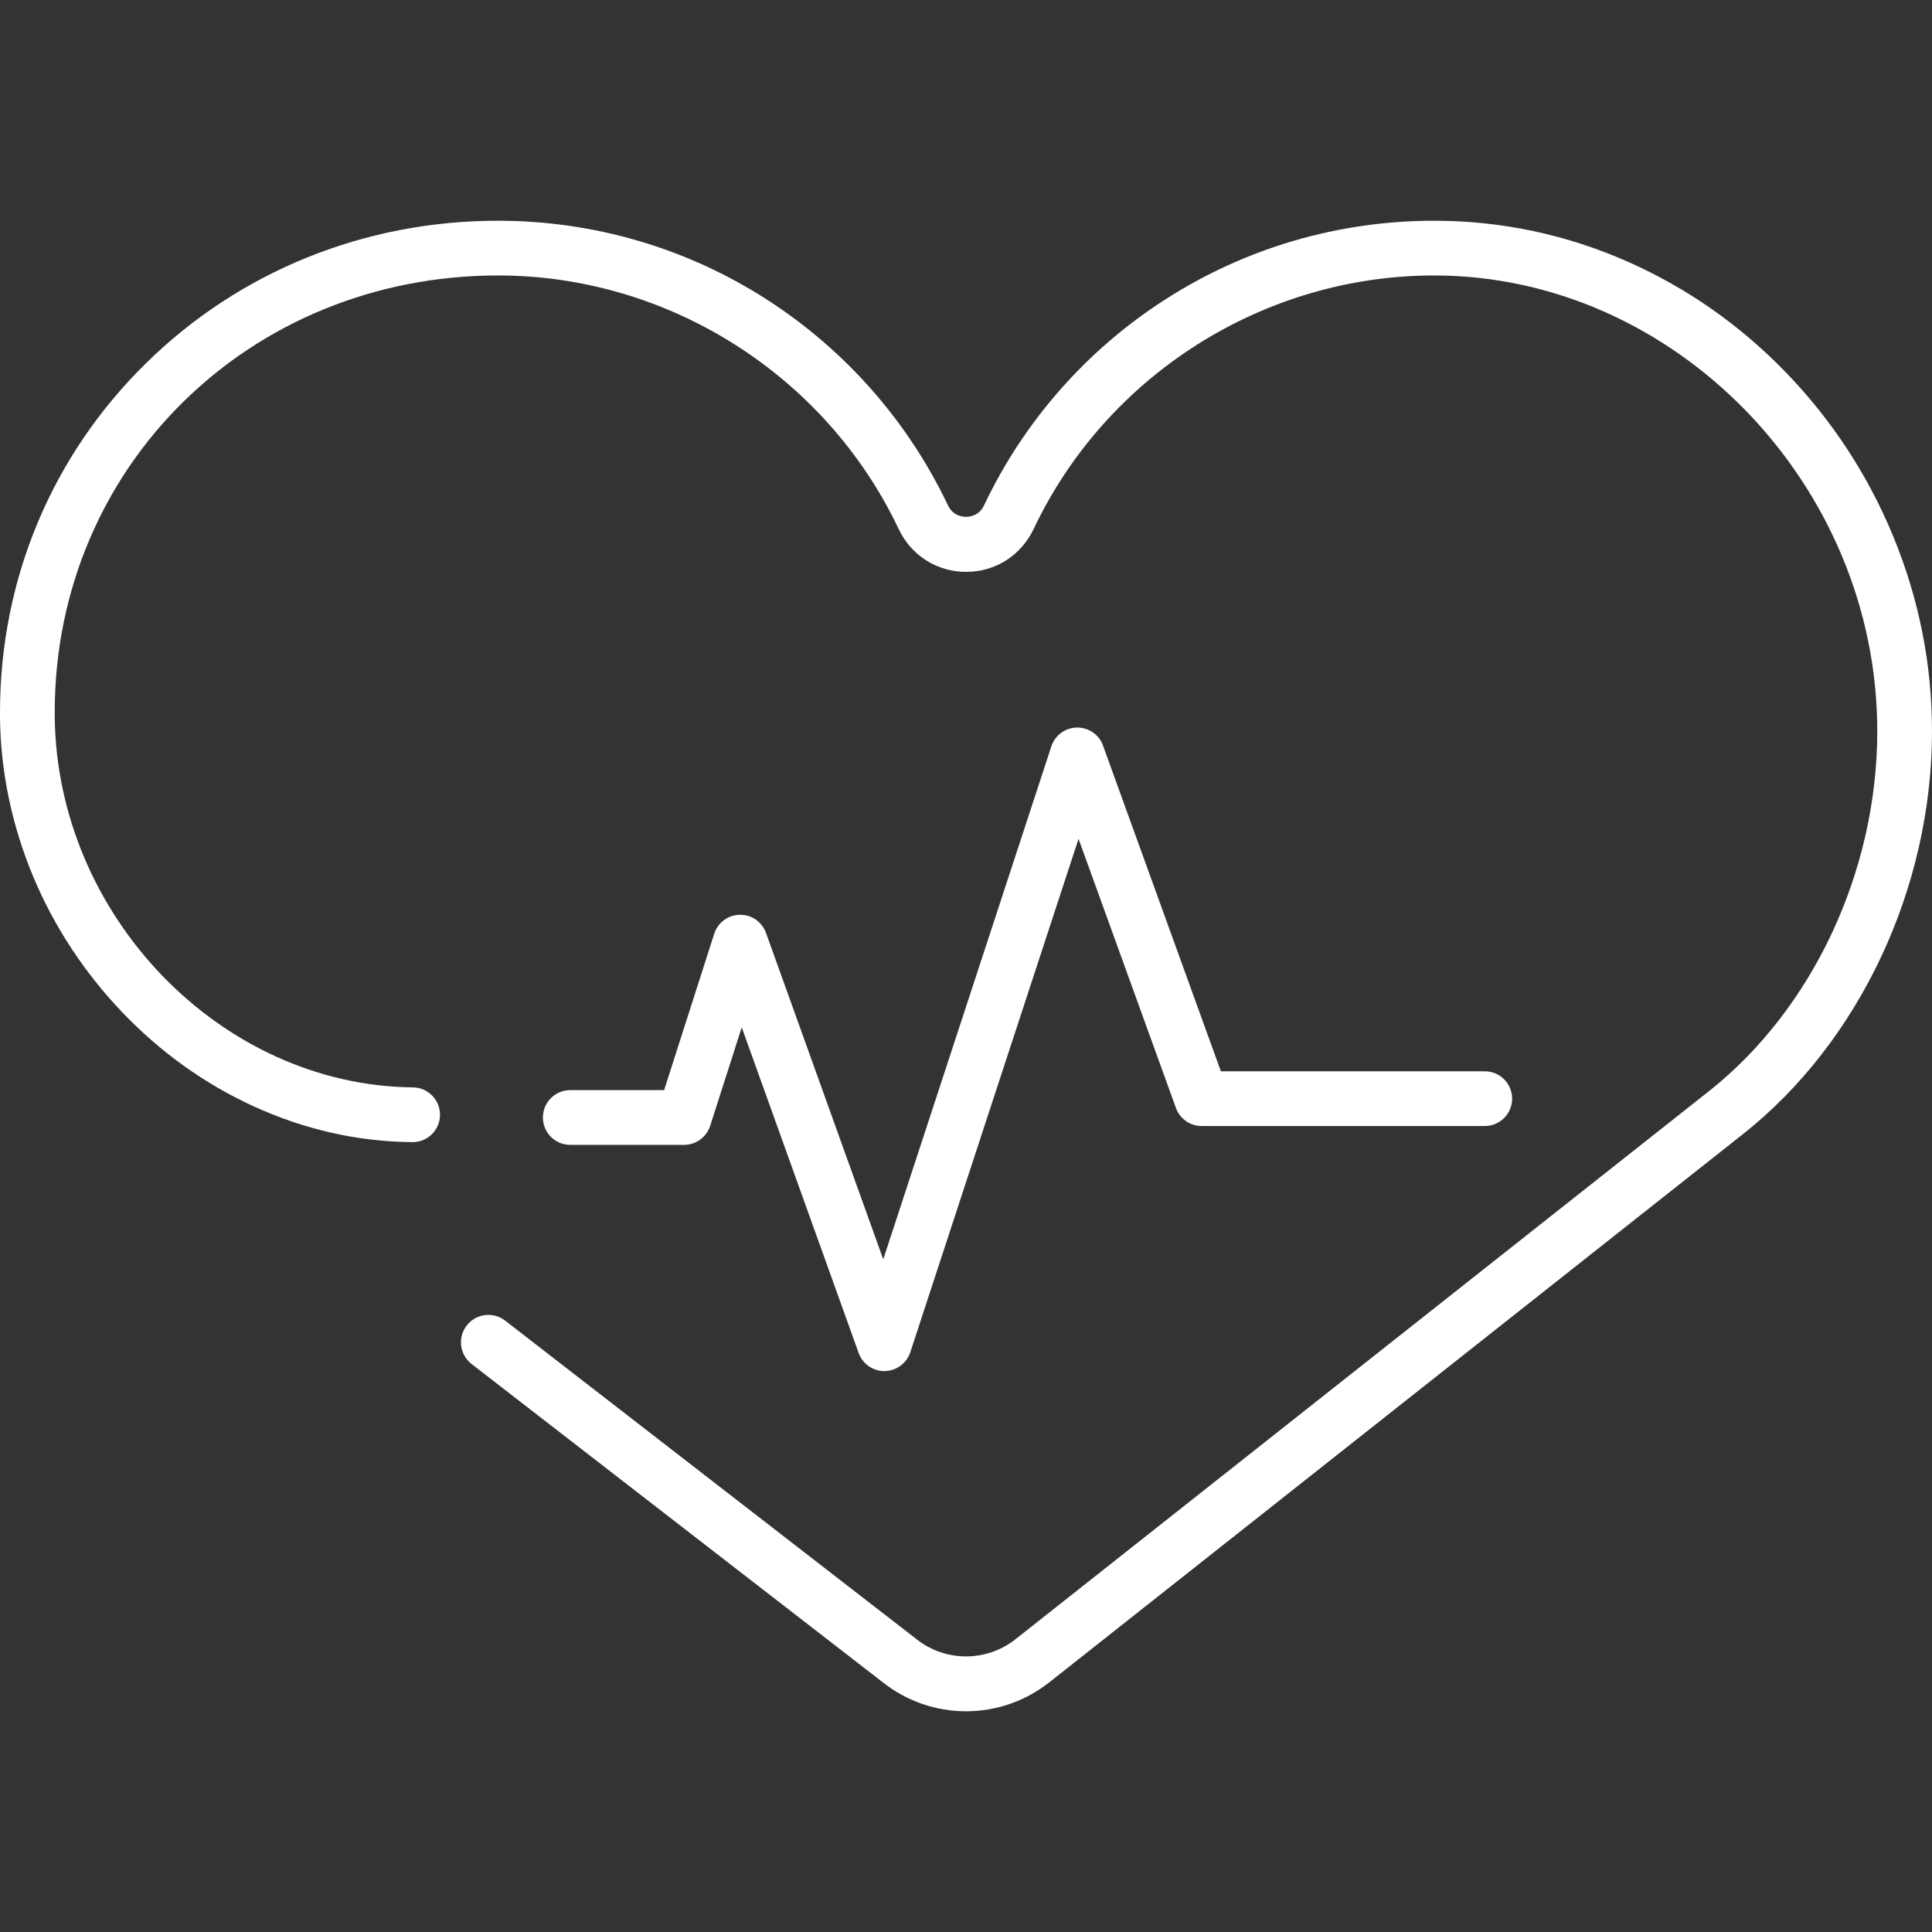
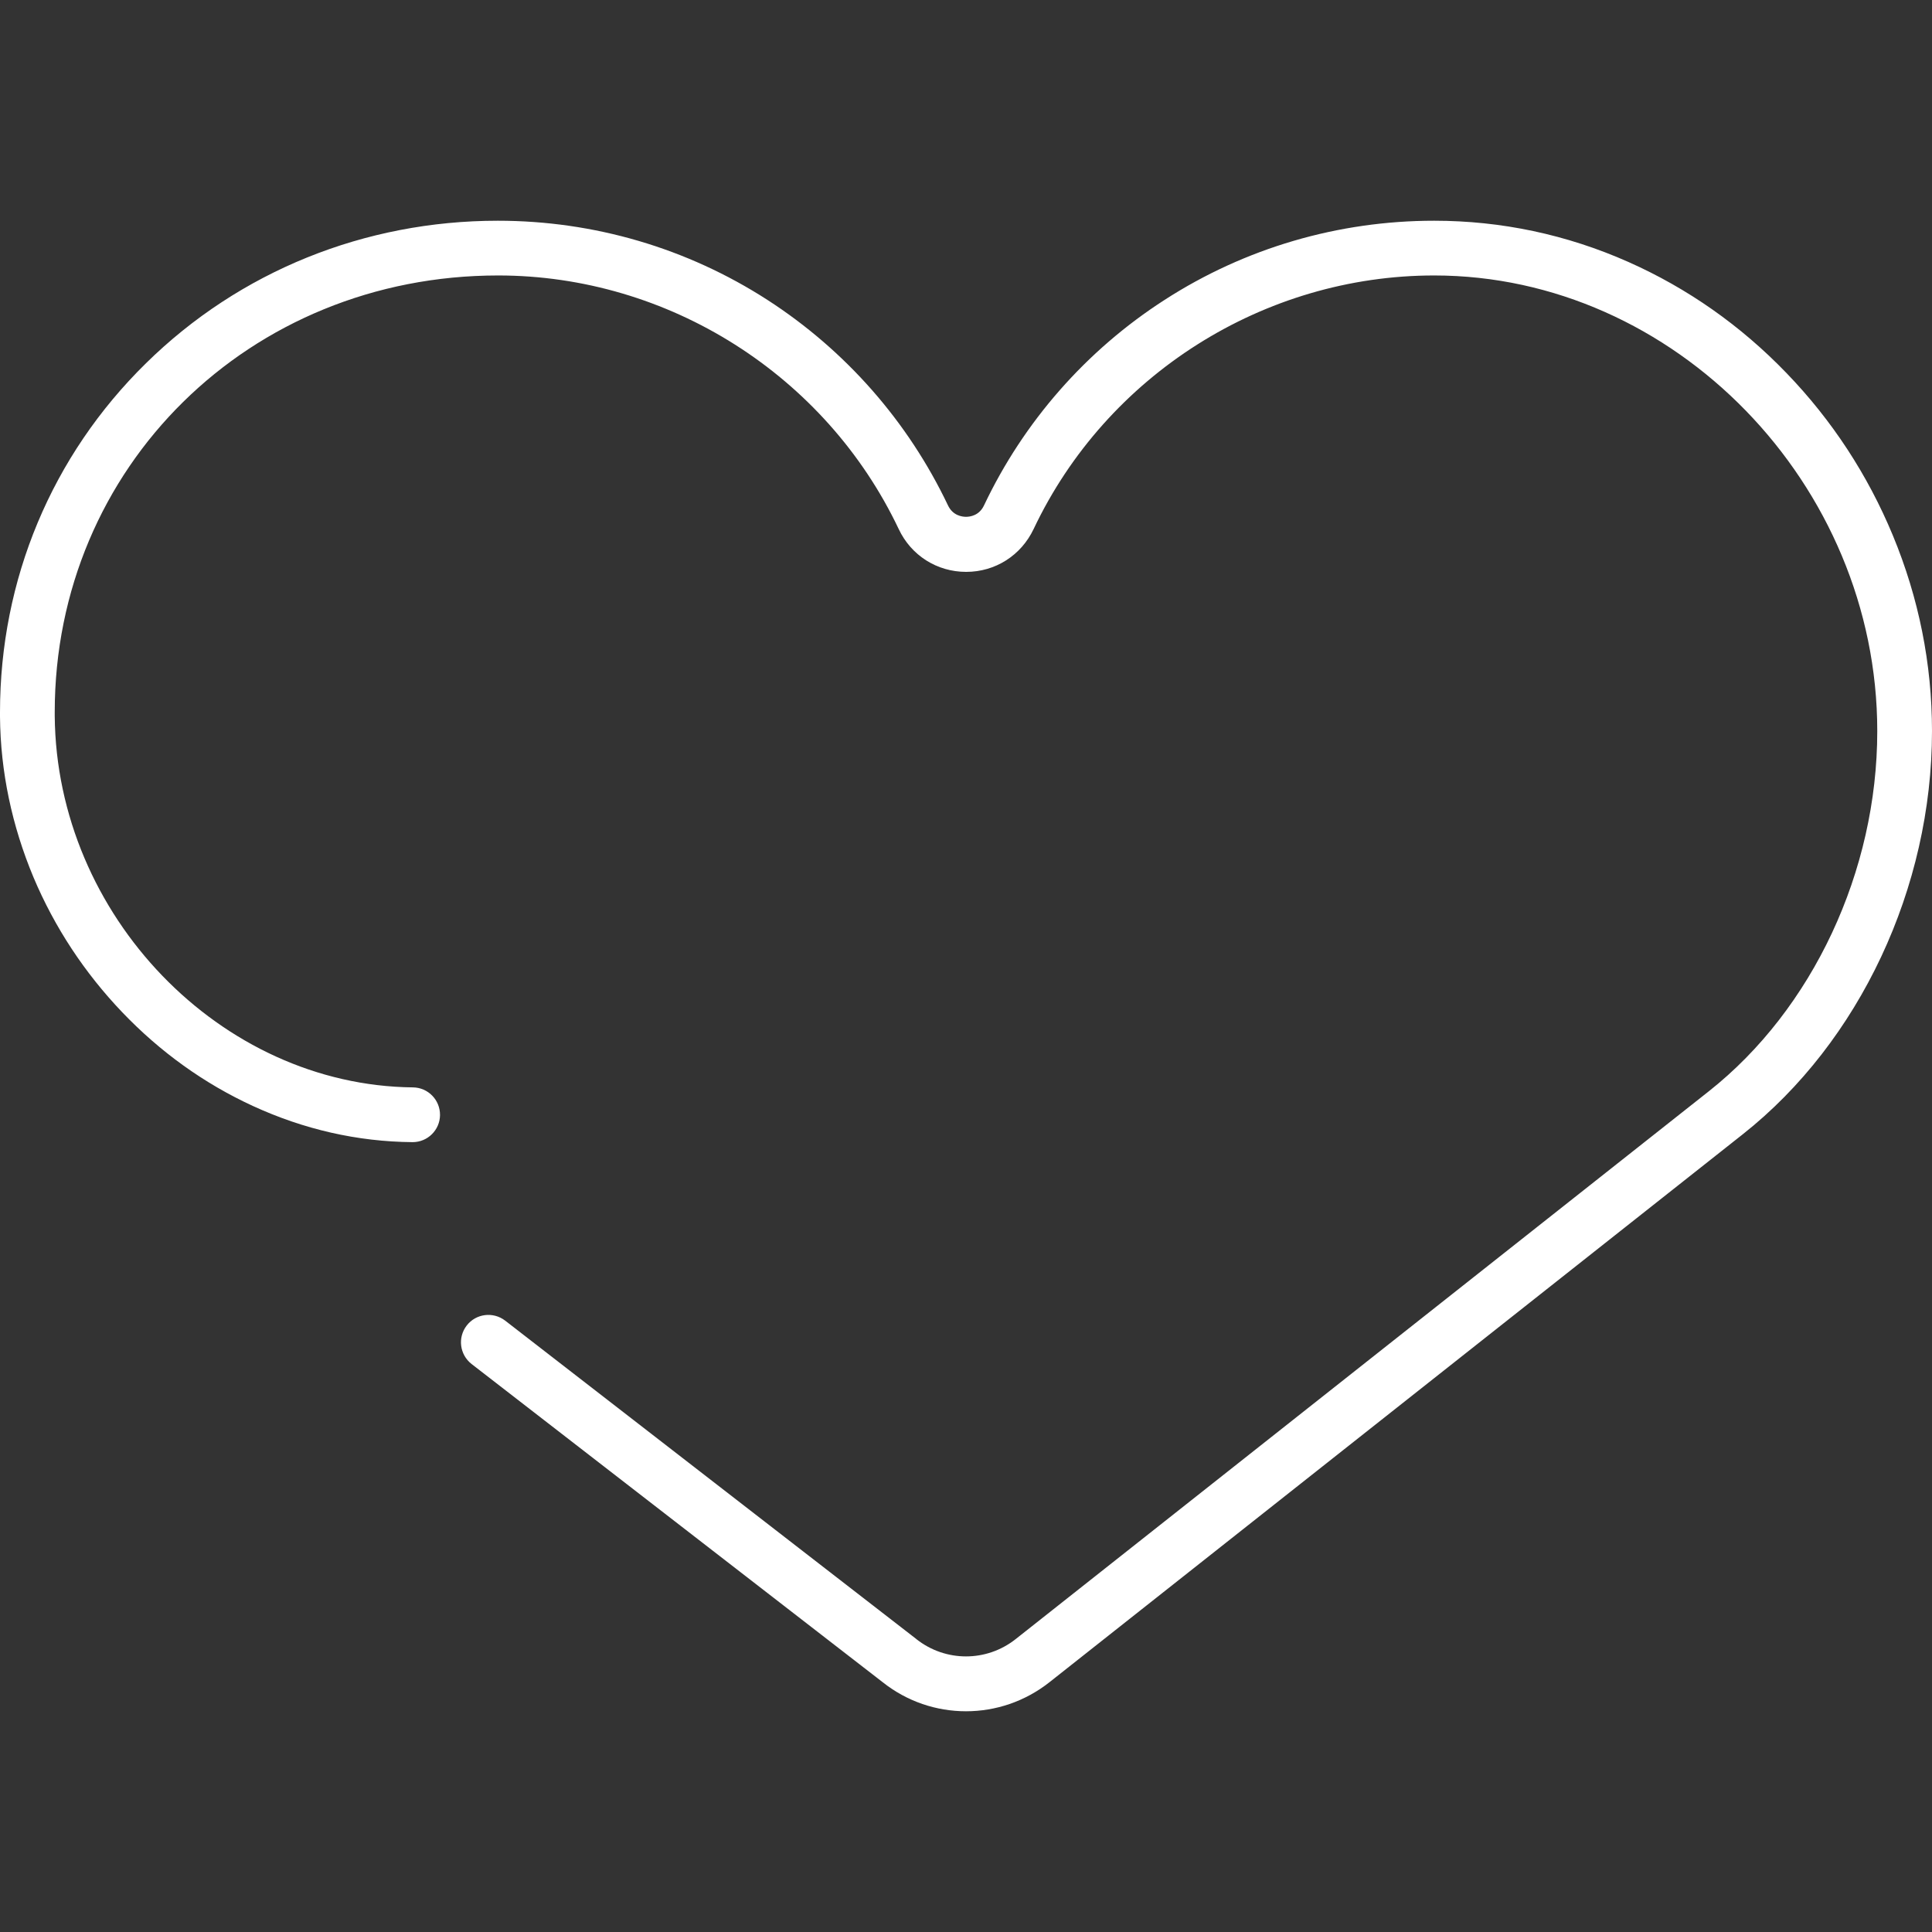
<svg xmlns="http://www.w3.org/2000/svg" width="76" height="76" xml:space="preserve" overflow="hidden">
  <rect width="100%" height="100%" fill="#333333" stroke="none" />
  <g transform="translate(-592 -152)">
-     <path d="M626.789 205.935C626.333 205.935 625.928 205.65 625.776 205.219L621.178 192.413 619.936 196.289C619.791 196.732 619.379 197.036 618.91 197.036L614.433 197.036C613.837 197.036 613.356 196.555 613.356 195.96 613.356 195.364 613.837 194.883 614.433 194.883L618.125 194.883 620.095 188.733C620.234 188.296 620.639 187.992 621.102 187.986 621.564 187.973 621.976 188.265 622.134 188.702L626.745 201.539 633.357 181.361C633.502 180.924 633.901 180.627 634.364 180.62 634.82 180.614 635.238 180.899 635.39 181.33L640.026 194.142 650.406 194.142C651.001 194.142 651.483 194.623 651.483 195.219 651.483 195.814 651.001 196.295 650.406 196.295L639.272 196.295C638.816 196.295 638.411 196.01 638.259 195.586L634.427 184.997 627.809 205.194C627.663 205.631 627.258 205.928 626.802 205.935 626.795 205.935 626.795 205.935 626.789 205.935Z" fill="#FFFFFF" />
    <path d="M630 219.317C628.841 219.317 627.682 218.937 626.719 218.171L610.55 205.656C610.082 205.289 609.993 204.617 610.36 204.142 610.721 203.674 611.399 203.585 611.874 203.952L628.043 216.473C628.043 216.473 628.049 216.48 628.049 216.48 629.196 217.385 630.804 217.385 631.951 216.48L659.222 194.927C663.307 191.697 665.847 186.27 665.847 180.76 665.847 171.044 657.867 162.836 648.417 162.836 641.717 162.836 635.529 166.75 632.66 172.811 632.166 173.85 631.153 174.496 630.006 174.496 628.86 174.496 627.84 173.85 627.353 172.811 624.477 166.757 618.296 162.836 611.595 162.836 601.81 162.836 594.153 170.379 594.153 180.012 594.153 180.063 594.153 180.12 594.153 180.171 594.223 188.011 600.677 194.699 608.245 194.775 608.84 194.782 609.315 195.269 609.309 195.865 609.303 196.454 608.821 196.929 608.232 196.929 608.226 196.929 608.226 196.929 608.22 196.929 606.06 196.91 603.951 196.428 601.943 195.504 600.031 194.623 598.308 193.388 596.807 191.818 595.325 190.266 594.147 188.48 593.317 186.51 592.469 184.484 592.019 182.356 592 180.196 592 180.139 592 180.076 592 180.019 592 174.8 594.039 169.923 597.744 166.288 601.424 162.672 606.345 160.683 611.583 160.683 615.364 160.683 619.031 161.76 622.191 163.799 625.269 165.788 627.72 168.581 629.291 171.88 629.481 172.286 629.854 172.33 630 172.33 630.152 172.33 630.519 172.286 630.709 171.88 632.274 168.581 634.731 165.781 637.809 163.799 640.969 161.76 644.636 160.683 648.417 160.683 651.058 160.683 653.63 161.228 656.055 162.304 658.38 163.337 660.476 164.806 662.275 166.674 664.067 168.53 665.473 170.683 666.461 173.065 667.481 175.528 668 178.112 668 180.76 668 186.916 665.15 192.989 660.558 196.618L633.287 218.171C632.318 218.937 631.159 219.317 630 219.317Z" fill="#FFFFFF" />
  </g>
</svg>